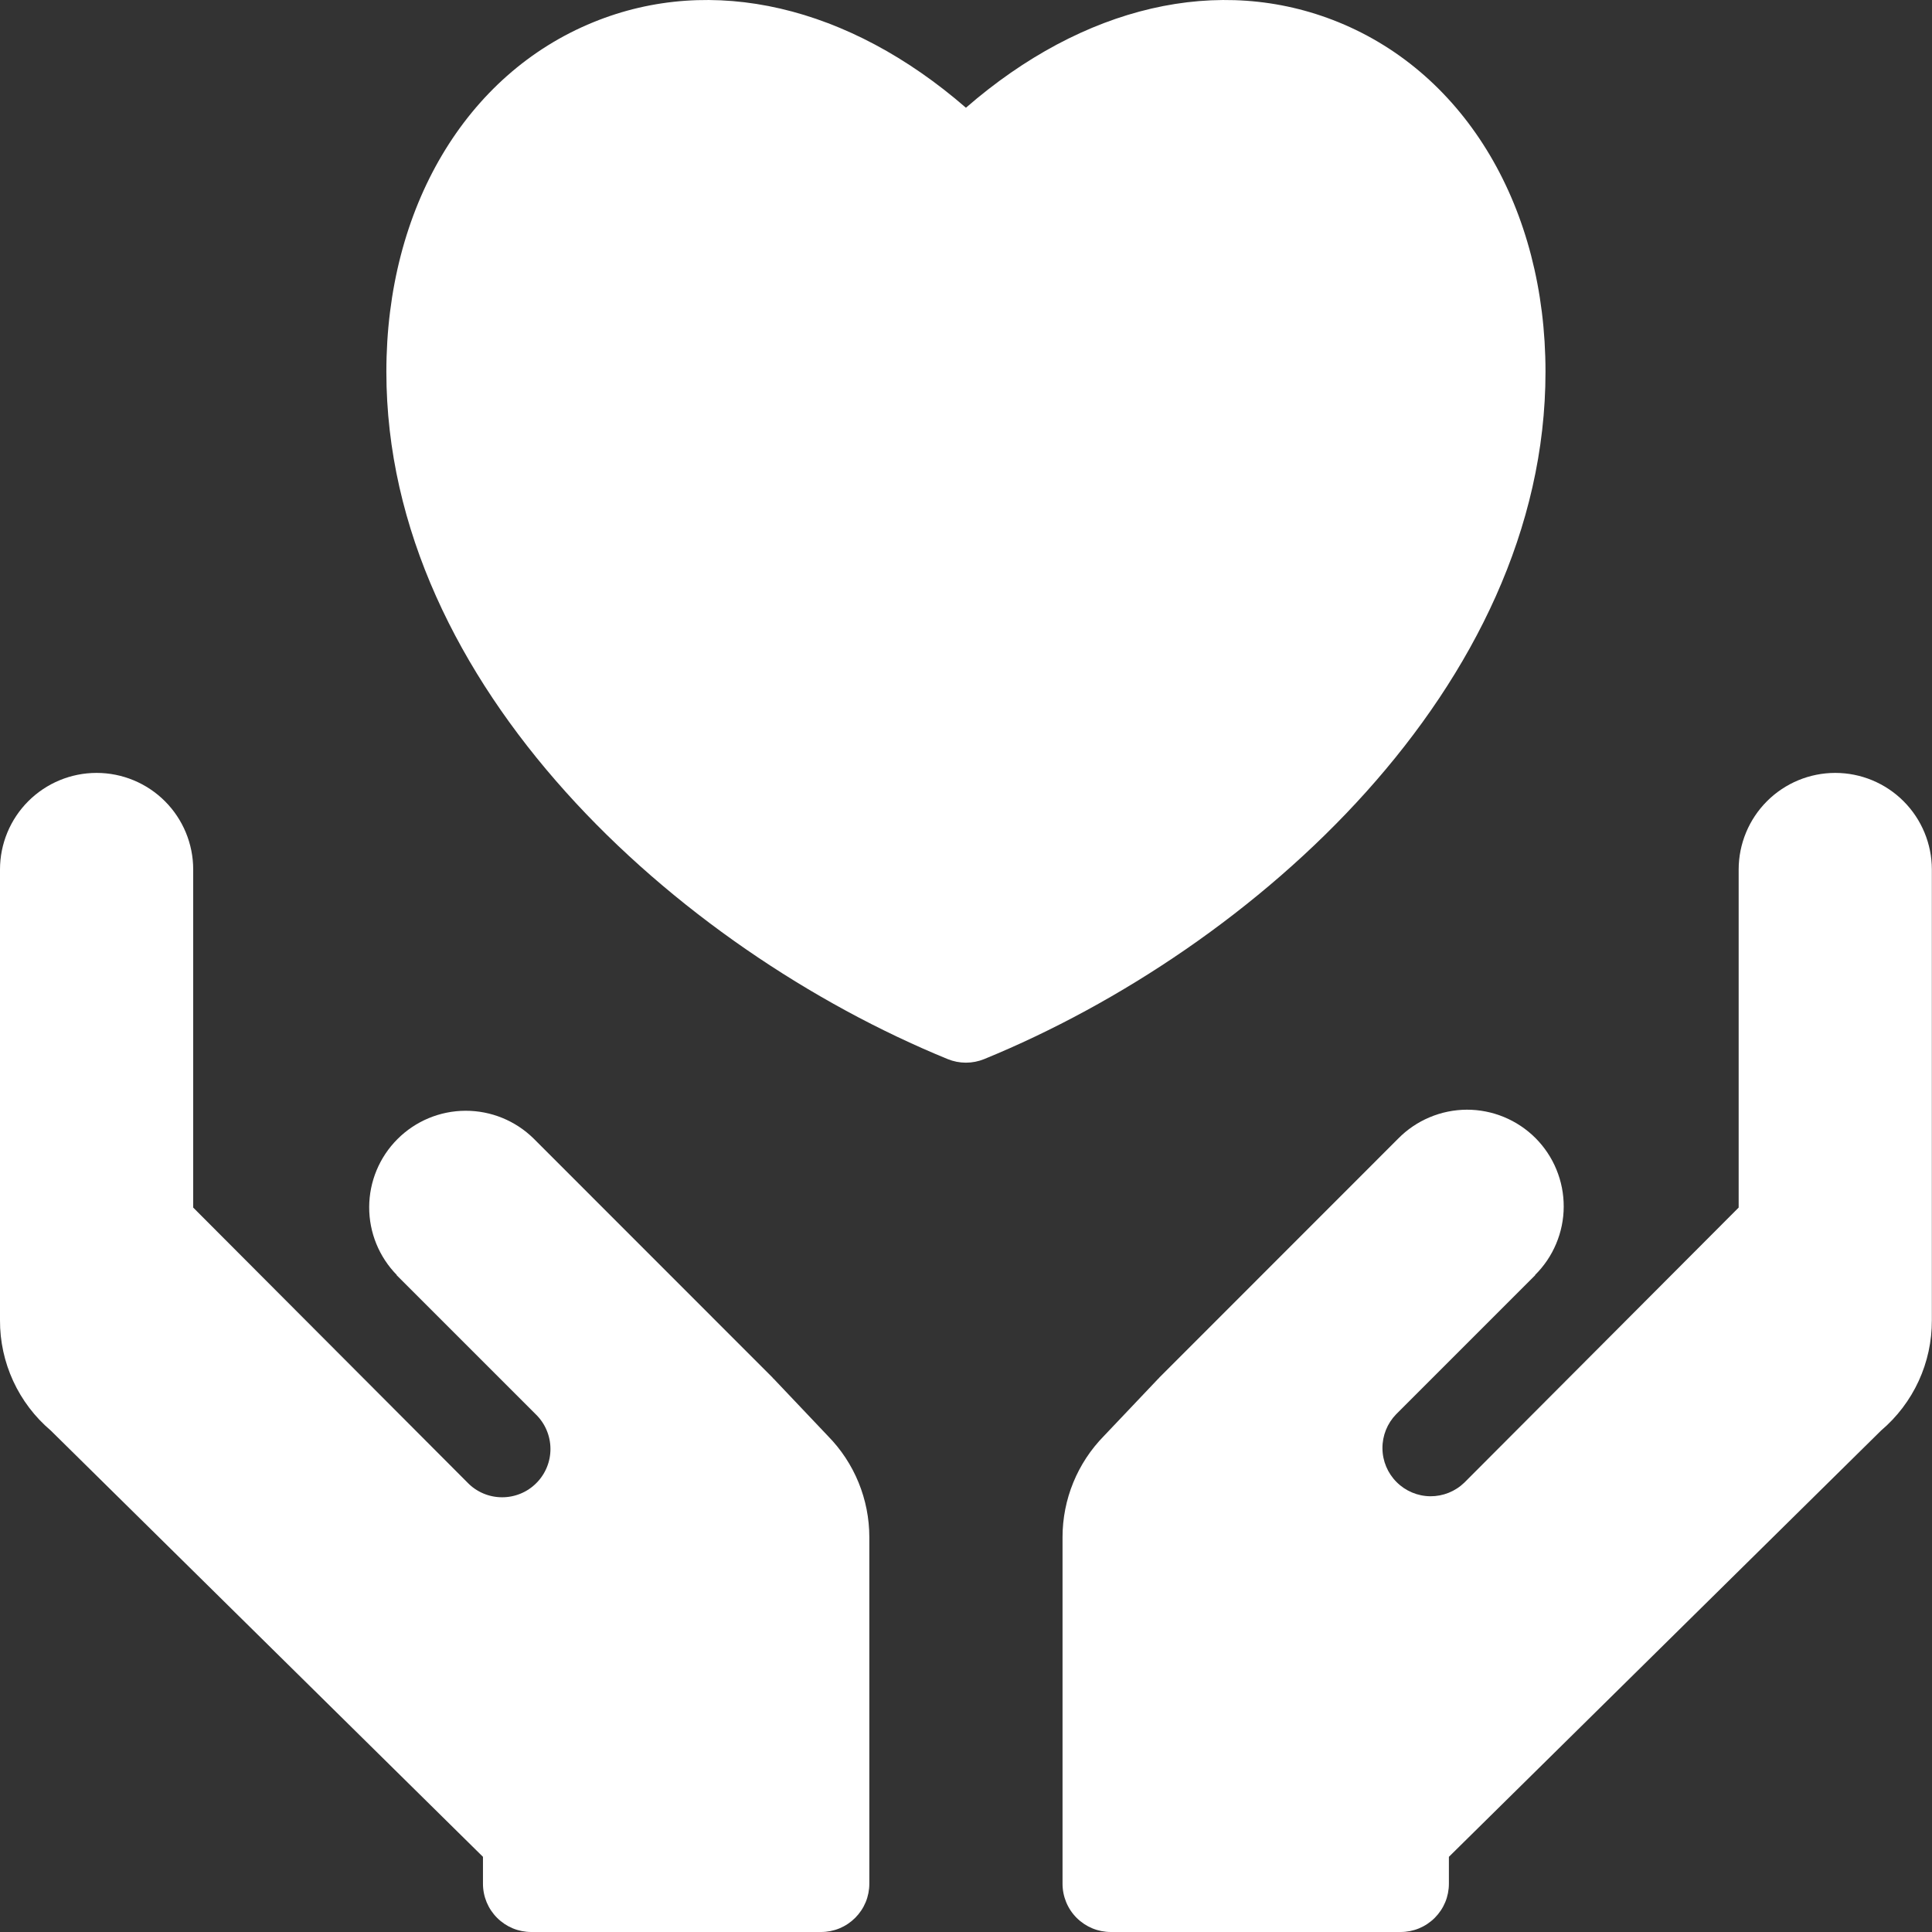
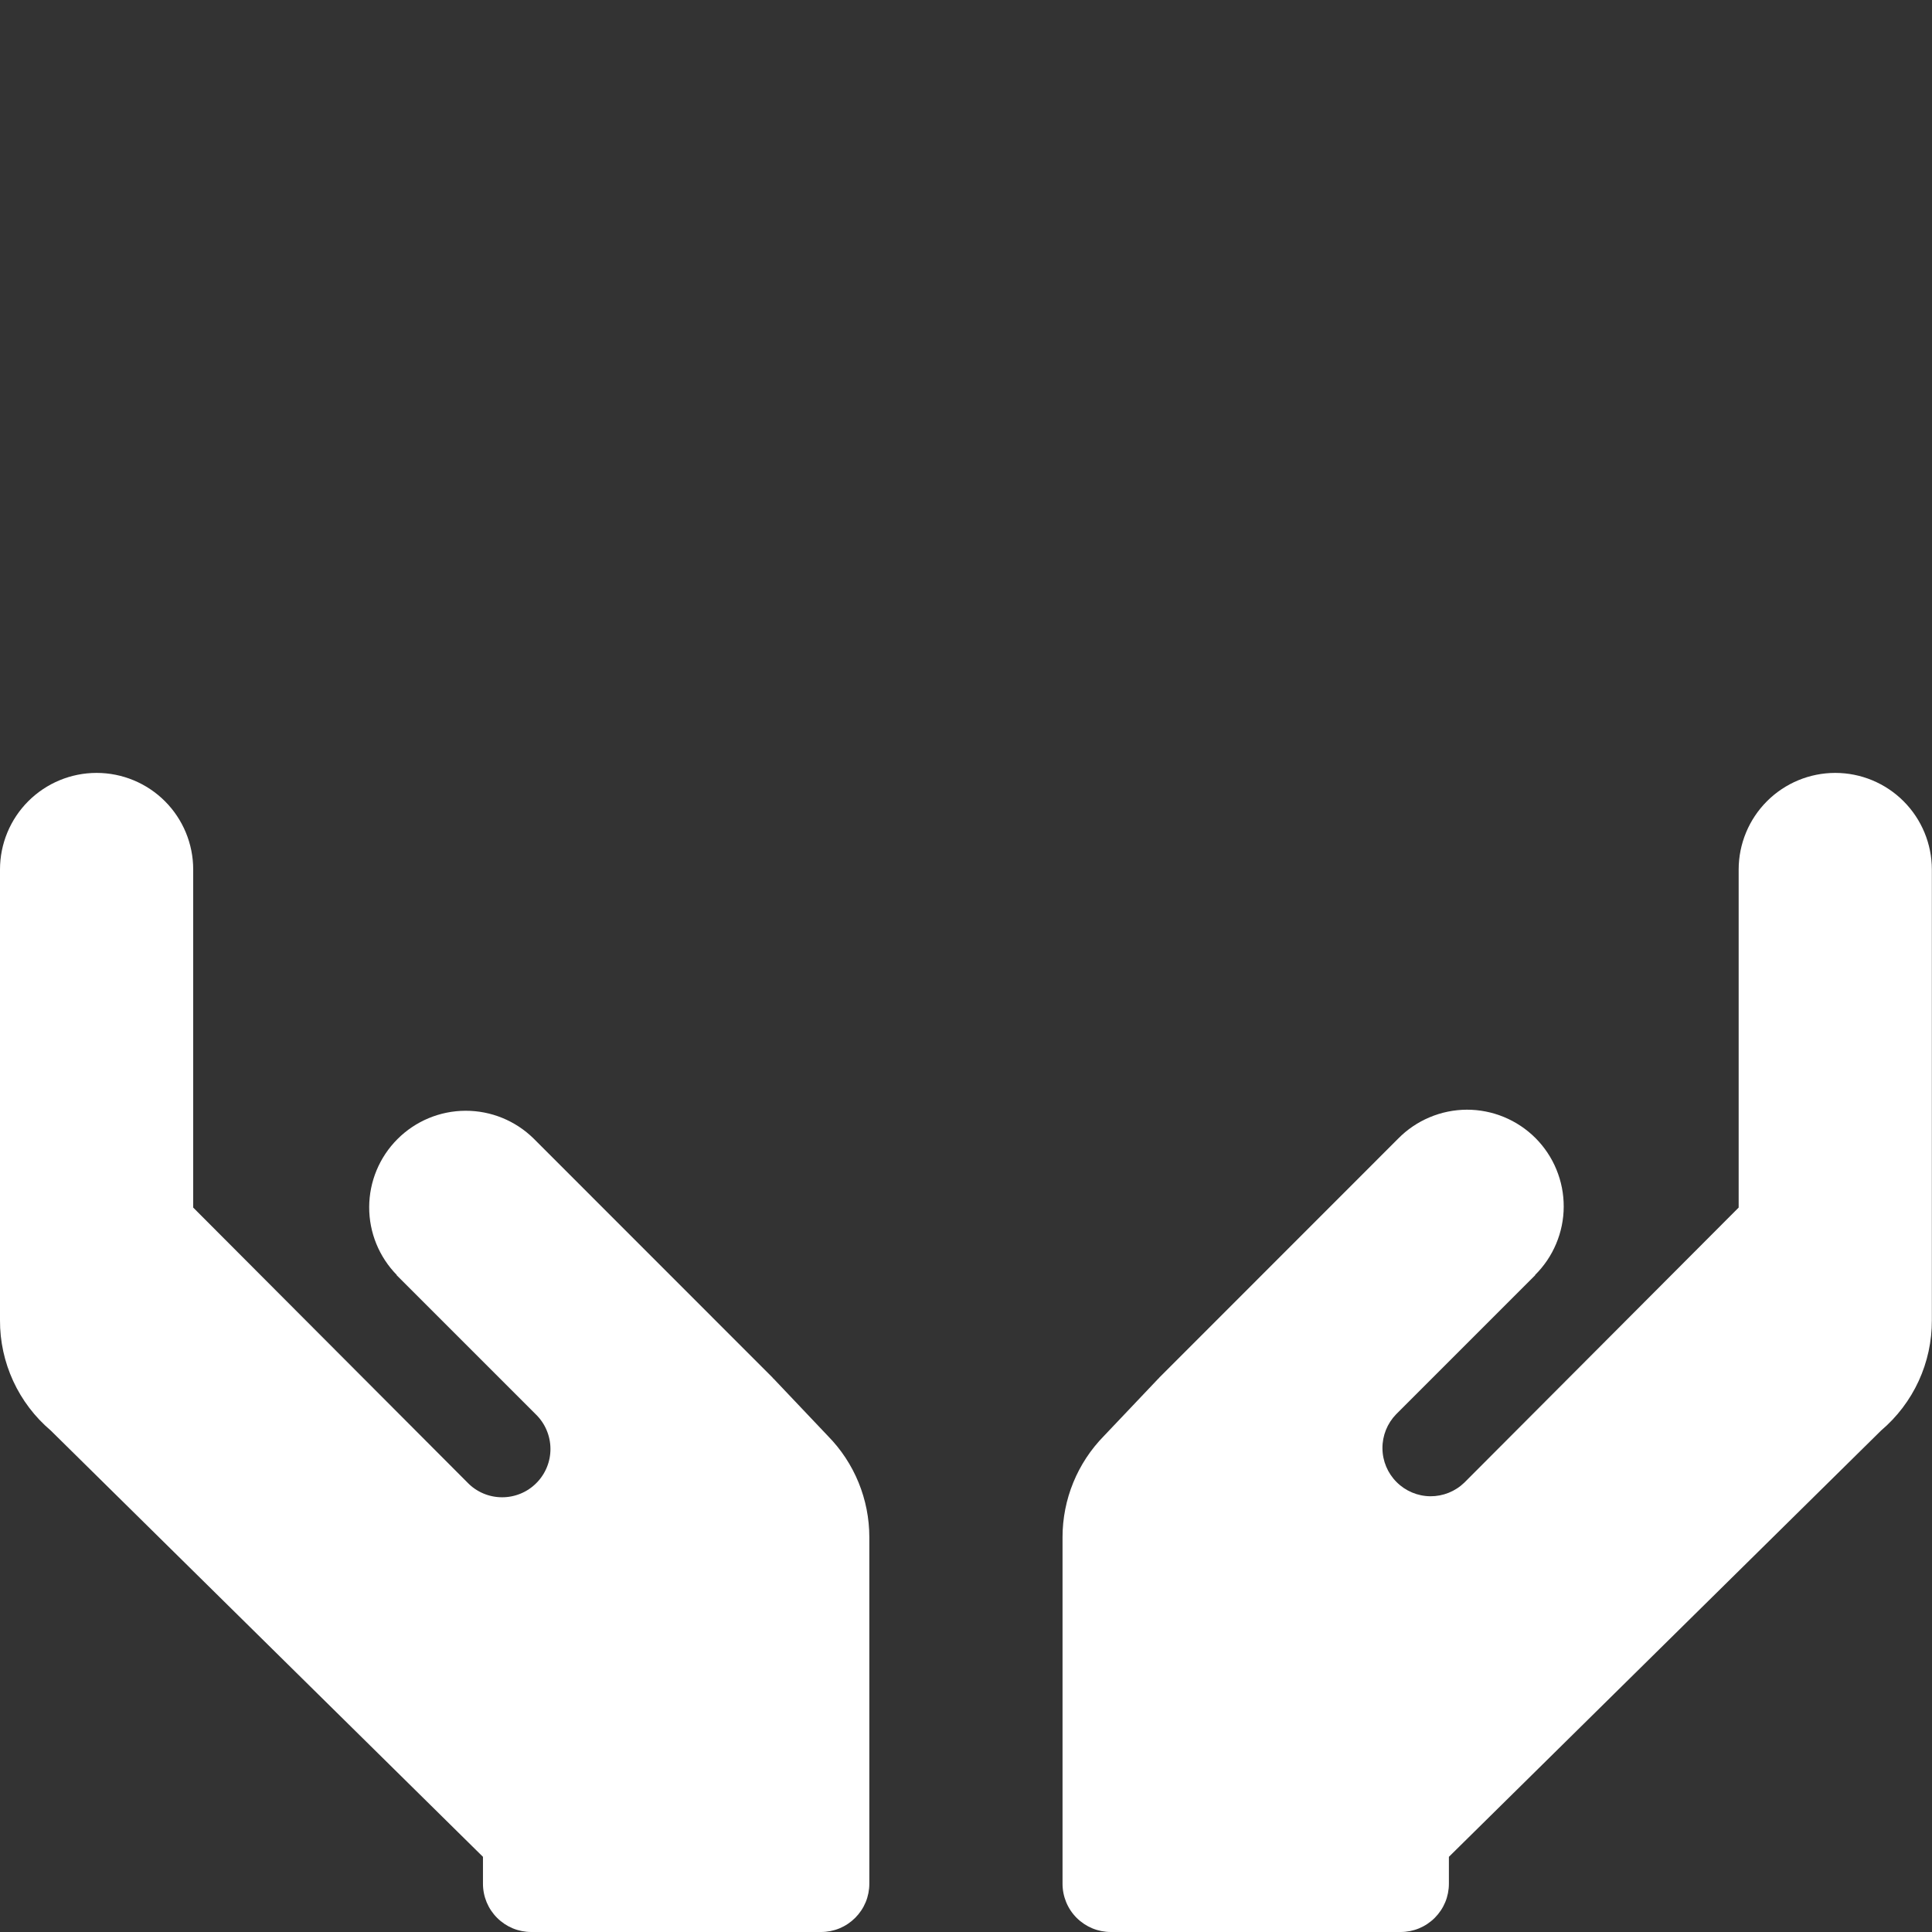
<svg xmlns="http://www.w3.org/2000/svg" width="56" height="56" viewBox="0 0 56 56" fill="none">
  <rect x="0" y="0" width="56" height="56" fill="#333333" stroke="none" />
-   <path d="M44.797 10.777C44.797 6.035 42.497 2.152 38.798 0.644C35.339 -0.765 31.391 0.173 27.998 3.123C24.602 0.173 20.648 -0.765 17.198 0.644C13.499 2.152 11.199 6.035 11.199 10.777C11.199 19.889 19.631 27.489 27.468 30.698C27.808 30.837 28.188 30.837 28.528 30.698C36.364 27.49 44.797 19.889 44.797 10.777Z" fill="white" />
  <path d="M22.42 39.959C22.416 39.954 22.41 39.953 22.405 39.948C22.401 39.944 22.399 39.936 22.394 39.931L15.466 33C14.939 32.482 14.229 32.193 13.49 32.196C12.751 32.199 12.043 32.494 11.521 33.017C10.998 33.539 10.704 34.248 10.701 34.986C10.698 35.725 10.988 36.435 11.507 36.962L11.49 36.955L15.53 40.995C15.663 41.124 15.77 41.279 15.842 41.449C15.915 41.62 15.954 41.803 15.955 41.989C15.957 42.175 15.921 42.359 15.851 42.53C15.78 42.702 15.677 42.858 15.545 42.989C15.414 43.121 15.258 43.225 15.086 43.295C14.914 43.365 14.73 43.401 14.545 43.399C14.359 43.398 14.176 43.36 14.005 43.287C13.834 43.214 13.68 43.108 13.551 42.974L5.6 35.002V25.202C5.6 24.46 5.305 23.748 4.78 23.223C4.255 22.698 3.542 22.403 2.8 22.403C2.057 22.403 1.345 22.698 0.82 23.223C0.295 23.748 3.77016e-05 24.46 3.77016e-05 25.202V38.268C-0.003 38.876 0.128 39.477 0.382 40.029C0.636 40.581 1.008 41.071 1.471 41.464L13.999 53.821V54.6C13.999 54.784 14.035 54.966 14.105 55.136C14.176 55.306 14.279 55.46 14.409 55.59C14.539 55.72 14.693 55.823 14.863 55.894C15.033 55.964 15.215 56 15.399 56H23.798C23.982 56 24.164 55.964 24.334 55.894C24.504 55.823 24.658 55.72 24.788 55.59C24.918 55.46 25.021 55.306 25.092 55.136C25.162 54.966 25.198 54.784 25.198 54.6V44.558C25.198 43.459 24.767 42.404 23.996 41.621L22.42 39.959Z" fill="white" />
  <path d="M53.196 22.403C52.454 22.403 51.742 22.698 51.217 23.223C50.692 23.748 50.397 24.46 50.396 25.202V35.002L42.445 42.974C42.181 43.23 41.827 43.372 41.46 43.37C41.092 43.367 40.74 43.219 40.481 42.959C40.221 42.7 40.073 42.348 40.071 41.98C40.068 41.613 40.21 41.259 40.466 40.995L44.506 36.955L44.489 36.962C44.752 36.703 44.962 36.394 45.105 36.053C45.249 35.713 45.324 35.347 45.325 34.978C45.327 34.608 45.255 34.242 45.114 33.9C44.974 33.558 44.767 33.248 44.506 32.986C44.244 32.725 43.934 32.518 43.592 32.377C43.251 32.236 42.884 32.164 42.515 32.165C42.145 32.167 41.78 32.241 41.439 32.385C41.098 32.528 40.789 32.737 40.53 33L33.602 39.931C33.597 39.936 33.595 39.943 33.59 39.948C33.585 39.954 33.58 39.954 33.576 39.959L31.999 41.621C31.229 42.405 30.798 43.459 30.798 44.558V54.6C30.798 54.784 30.834 54.966 30.904 55.136C30.974 55.306 31.077 55.46 31.207 55.59C31.337 55.72 31.492 55.823 31.662 55.894C31.832 55.964 32.014 56 32.198 56H40.597C40.781 56 40.963 55.964 41.133 55.894C41.303 55.823 41.457 55.72 41.587 55.59C41.717 55.46 41.82 55.306 41.891 55.136C41.961 54.966 41.997 54.784 41.997 54.6V53.821L54.525 41.464C54.988 41.071 55.36 40.581 55.614 40.029C55.868 39.477 55.998 38.876 55.996 38.268V25.202C55.995 24.46 55.7 23.748 55.175 23.223C54.65 22.698 53.938 22.403 53.196 22.403Z" fill="white" />
</svg>